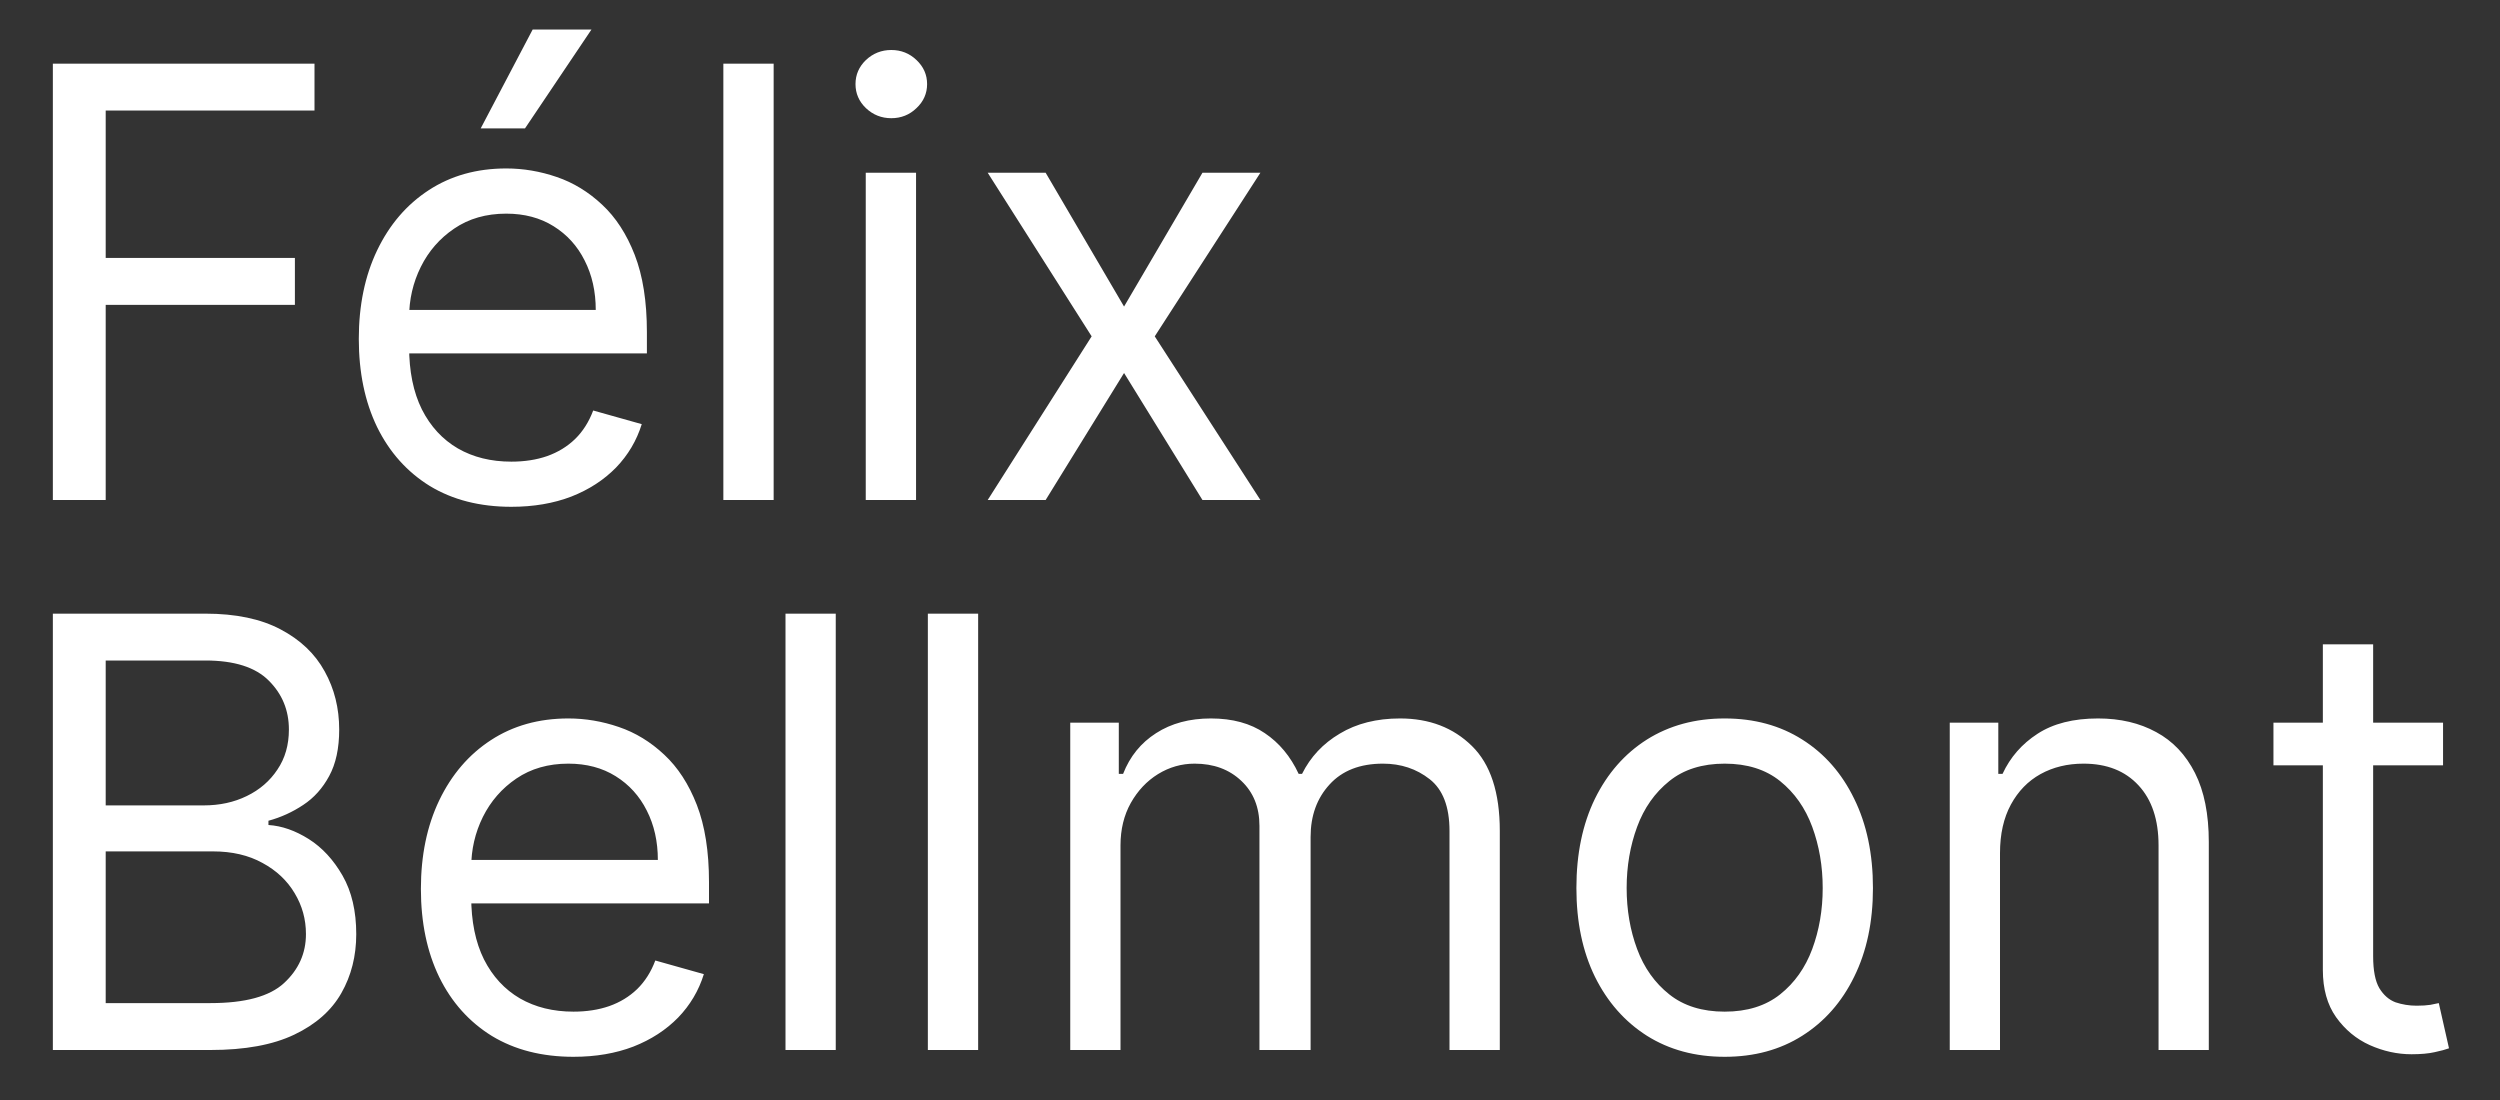
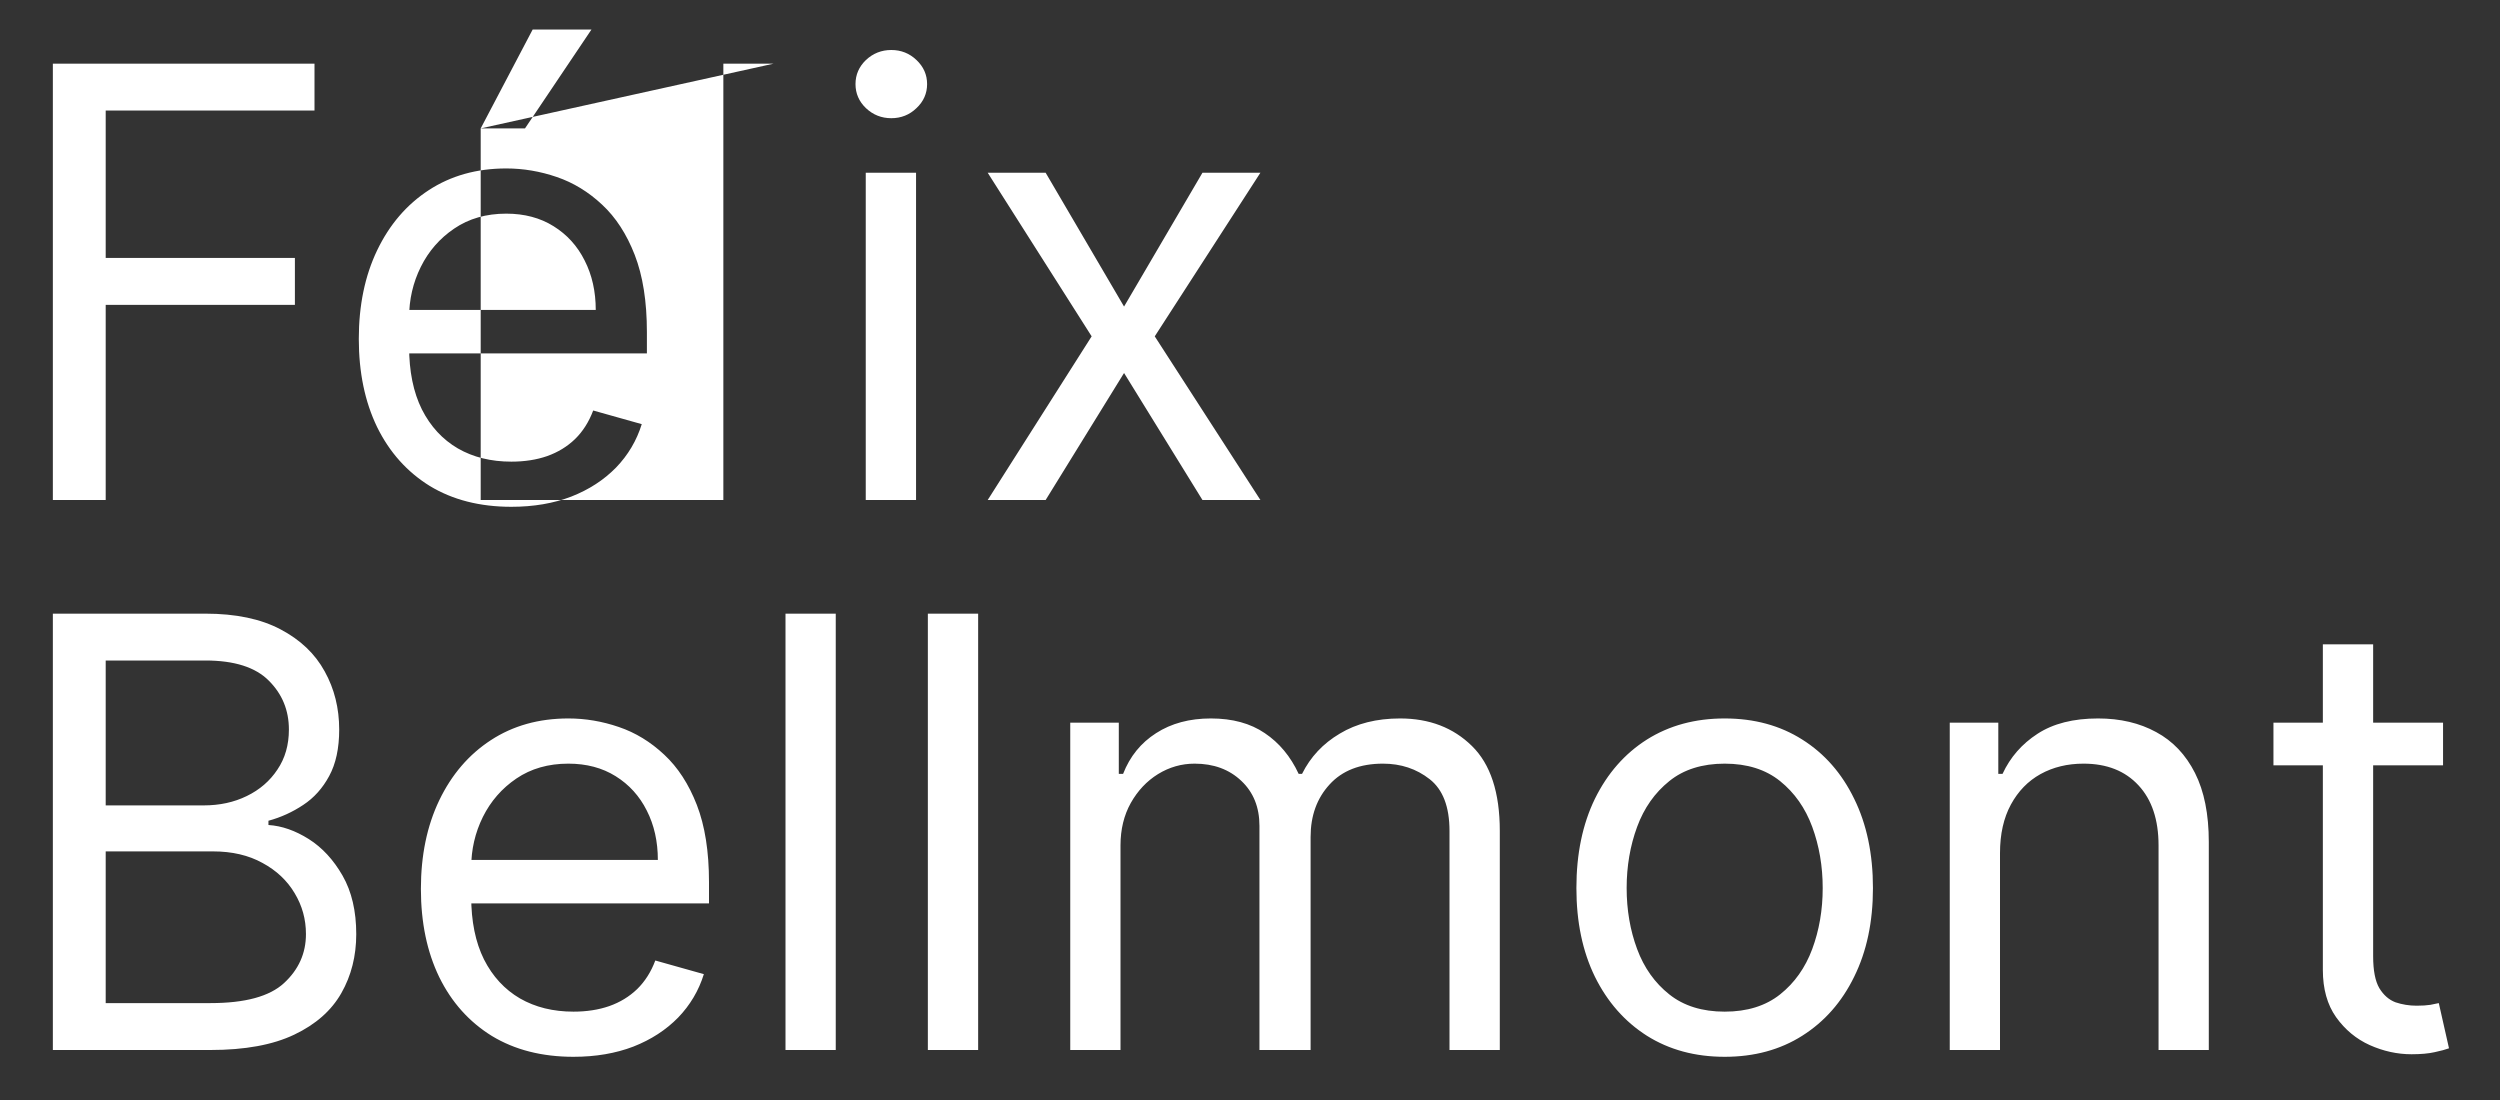
<svg xmlns="http://www.w3.org/2000/svg" width="50" height="22" viewBox="0 0 50 22" fill="none">
  <rect x="0" y="0" width="50" height="22" fill="#333333" stroke="none" />
-   <path d="M1.057 10V1.273H6.29V2.21H2.114V5.159H5.898V6.097H2.114V10H1.057ZM10.227 10.136C9.597 10.136 9.053 9.997 8.595 9.719C8.141 9.438 7.79 9.045 7.543 8.543C7.298 8.037 7.176 7.449 7.176 6.778C7.176 6.108 7.298 5.517 7.543 5.006C7.79 4.491 8.134 4.091 8.574 3.804C9.017 3.514 9.534 3.369 10.125 3.369C10.466 3.369 10.803 3.426 11.135 3.54C11.467 3.653 11.77 3.838 12.043 4.094C12.315 4.347 12.533 4.682 12.695 5.099C12.857 5.517 12.938 6.031 12.938 6.642V7.068H7.892V6.199H11.915C11.915 5.83 11.841 5.5 11.693 5.21C11.548 4.92 11.341 4.692 11.071 4.524C10.804 4.357 10.489 4.273 10.125 4.273C9.724 4.273 9.378 4.372 9.085 4.571C8.795 4.767 8.572 5.023 8.416 5.338C8.26 5.653 8.182 5.991 8.182 6.352V6.932C8.182 7.426 8.267 7.845 8.438 8.189C8.611 8.53 8.851 8.79 9.158 8.969C9.464 9.145 9.821 9.233 10.227 9.233C10.492 9.233 10.73 9.196 10.943 9.122C11.159 9.045 11.345 8.932 11.501 8.781C11.658 8.628 11.778 8.438 11.864 8.21L12.835 8.483C12.733 8.812 12.561 9.102 12.32 9.352C12.078 9.599 11.78 9.793 11.425 9.932C11.07 10.068 10.671 10.136 10.227 10.136ZM9.614 2.568L10.653 0.591H11.829L10.5 2.568H9.614ZM15.473 1.273V10H14.467V1.273H15.473ZM17.315 10V3.455H18.321V10H17.315ZM17.826 2.364C17.63 2.364 17.461 2.297 17.319 2.163C17.18 2.03 17.11 1.869 17.11 1.682C17.11 1.494 17.18 1.334 17.319 1.2C17.461 1.067 17.63 1 17.826 1C18.022 1 18.19 1.067 18.329 1.2C18.471 1.334 18.542 1.494 18.542 1.682C18.542 1.869 18.471 2.03 18.329 2.163C18.19 2.297 18.022 2.364 17.826 2.364ZM20.913 3.455L22.481 6.131L24.049 3.455H25.208L23.095 6.727L25.208 10H24.049L22.481 7.46L20.913 10H19.754L21.833 6.727L19.754 3.455H20.913ZM1.057 21V12.273H4.108C4.716 12.273 5.217 12.378 5.612 12.588C6.007 12.796 6.301 13.075 6.494 13.428C6.688 13.777 6.784 14.165 6.784 14.591C6.784 14.966 6.717 15.276 6.584 15.52C6.453 15.764 6.28 15.957 6.064 16.099C5.851 16.241 5.619 16.347 5.369 16.415V16.5C5.636 16.517 5.905 16.611 6.175 16.781C6.445 16.952 6.67 17.196 6.852 17.514C7.034 17.832 7.125 18.222 7.125 18.682C7.125 19.119 7.026 19.513 6.827 19.862C6.628 20.212 6.314 20.489 5.885 20.693C5.456 20.898 4.898 21 4.21 21H1.057ZM2.114 20.062H4.21C4.901 20.062 5.391 19.929 5.68 19.662C5.973 19.392 6.119 19.065 6.119 18.682C6.119 18.386 6.044 18.114 5.893 17.864C5.743 17.611 5.528 17.409 5.25 17.259C4.972 17.105 4.642 17.028 4.261 17.028H2.114V20.062ZM2.114 16.108H4.074C4.392 16.108 4.679 16.046 4.935 15.921C5.193 15.796 5.398 15.619 5.548 15.392C5.702 15.165 5.778 14.898 5.778 14.591C5.778 14.207 5.645 13.882 5.378 13.615C5.111 13.345 4.688 13.21 4.108 13.21H2.114V16.108ZM11.47 21.136C10.839 21.136 10.295 20.997 9.837 20.719C9.383 20.438 9.032 20.046 8.785 19.543C8.54 19.037 8.418 18.449 8.418 17.778C8.418 17.108 8.54 16.517 8.785 16.006C9.032 15.492 9.376 15.091 9.816 14.804C10.259 14.514 10.776 14.369 11.367 14.369C11.708 14.369 12.045 14.426 12.377 14.54C12.71 14.653 13.012 14.838 13.285 15.094C13.557 15.347 13.775 15.682 13.937 16.099C14.099 16.517 14.18 17.031 14.18 17.642V18.068H9.134V17.199H13.157C13.157 16.829 13.083 16.5 12.935 16.21C12.79 15.921 12.583 15.692 12.313 15.524C12.046 15.357 11.731 15.273 11.367 15.273C10.967 15.273 10.62 15.372 10.327 15.571C10.038 15.767 9.815 16.023 9.658 16.338C9.502 16.653 9.424 16.991 9.424 17.352V17.932C9.424 18.426 9.509 18.845 9.68 19.189C9.853 19.53 10.093 19.79 10.4 19.969C10.707 20.145 11.063 20.233 11.47 20.233C11.734 20.233 11.972 20.196 12.185 20.122C12.401 20.046 12.587 19.932 12.744 19.781C12.9 19.628 13.021 19.438 13.106 19.21L14.077 19.483C13.975 19.812 13.803 20.102 13.562 20.352C13.32 20.599 13.022 20.793 12.667 20.932C12.312 21.068 11.913 21.136 11.47 21.136ZM16.715 12.273V21H15.71V12.273H16.715ZM19.563 12.273V21H18.557V12.273H19.563ZM21.405 21V14.454H22.376V15.477H22.462C22.598 15.128 22.818 14.857 23.122 14.663C23.426 14.467 23.791 14.369 24.217 14.369C24.649 14.369 25.009 14.467 25.296 14.663C25.585 14.857 25.811 15.128 25.973 15.477H26.041C26.209 15.139 26.46 14.871 26.796 14.672C27.131 14.47 27.533 14.369 28.001 14.369C28.587 14.369 29.065 14.553 29.438 14.919C29.81 15.283 29.996 15.849 29.996 16.619V21H28.99V16.619C28.99 16.136 28.858 15.791 28.594 15.584C28.329 15.376 28.018 15.273 27.66 15.273C27.2 15.273 26.844 15.412 26.591 15.69C26.338 15.966 26.212 16.315 26.212 16.739V21H25.189V16.517C25.189 16.145 25.068 15.845 24.827 15.618C24.585 15.388 24.274 15.273 23.893 15.273C23.632 15.273 23.388 15.342 23.16 15.482C22.936 15.621 22.754 15.814 22.615 16.061C22.479 16.305 22.41 16.588 22.41 16.909V21H21.405ZM34.494 21.136C33.903 21.136 33.384 20.996 32.938 20.715C32.495 20.433 32.148 20.04 31.898 19.534C31.651 19.028 31.528 18.438 31.528 17.761C31.528 17.079 31.651 16.484 31.898 15.976C32.148 15.467 32.495 15.072 32.938 14.791C33.384 14.51 33.903 14.369 34.494 14.369C35.084 14.369 35.602 14.51 36.045 14.791C36.491 15.072 36.837 15.467 37.084 15.976C37.334 16.484 37.459 17.079 37.459 17.761C37.459 18.438 37.334 19.028 37.084 19.534C36.837 20.04 36.491 20.433 36.045 20.715C35.602 20.996 35.084 21.136 34.494 21.136ZM34.494 20.233C34.943 20.233 35.312 20.118 35.602 19.888C35.891 19.658 36.106 19.355 36.245 18.98C36.384 18.605 36.454 18.199 36.454 17.761C36.454 17.324 36.384 16.916 36.245 16.538C36.106 16.16 35.891 15.855 35.602 15.622C35.312 15.389 34.943 15.273 34.494 15.273C34.045 15.273 33.675 15.389 33.386 15.622C33.096 15.855 32.881 16.16 32.742 16.538C32.603 16.916 32.533 17.324 32.533 17.761C32.533 18.199 32.603 18.605 32.742 18.98C32.881 19.355 33.096 19.658 33.386 19.888C33.675 20.118 34.045 20.233 34.494 20.233ZM40 17.062V21H38.995V14.454H39.966V15.477H40.051C40.205 15.145 40.438 14.878 40.75 14.676C41.063 14.472 41.466 14.369 41.961 14.369C42.404 14.369 42.791 14.46 43.124 14.642C43.456 14.821 43.715 15.094 43.9 15.46C44.084 15.824 44.176 16.284 44.176 16.841V21H43.171V16.909C43.171 16.395 43.037 15.994 42.77 15.707C42.503 15.418 42.137 15.273 41.671 15.273C41.35 15.273 41.063 15.342 40.81 15.482C40.56 15.621 40.363 15.824 40.218 16.091C40.073 16.358 40 16.682 40 17.062ZM48.861 14.454V15.307H45.469V14.454H48.861ZM46.457 12.886H47.463V19.125C47.463 19.409 47.504 19.622 47.587 19.764C47.672 19.903 47.78 19.997 47.91 20.046C48.044 20.091 48.185 20.114 48.332 20.114C48.443 20.114 48.534 20.108 48.605 20.097C48.676 20.082 48.733 20.071 48.776 20.062L48.98 20.966C48.912 20.991 48.817 21.017 48.695 21.043C48.572 21.071 48.418 21.085 48.23 21.085C47.946 21.085 47.668 21.024 47.395 20.902C47.125 20.78 46.901 20.594 46.722 20.344C46.545 20.094 46.457 19.778 46.457 19.398V12.886Z" fill="white" />
+   <path d="M1.057 10V1.273H6.29V2.21H2.114V5.159H5.898V6.097H2.114V10H1.057ZM10.227 10.136C9.597 10.136 9.053 9.997 8.595 9.719C8.141 9.438 7.79 9.045 7.543 8.543C7.298 8.037 7.176 7.449 7.176 6.778C7.176 6.108 7.298 5.517 7.543 5.006C7.79 4.491 8.134 4.091 8.574 3.804C9.017 3.514 9.534 3.369 10.125 3.369C10.466 3.369 10.803 3.426 11.135 3.54C11.467 3.653 11.77 3.838 12.043 4.094C12.315 4.347 12.533 4.682 12.695 5.099C12.857 5.517 12.938 6.031 12.938 6.642V7.068H7.892V6.199H11.915C11.915 5.83 11.841 5.5 11.693 5.21C11.548 4.92 11.341 4.692 11.071 4.524C10.804 4.357 10.489 4.273 10.125 4.273C9.724 4.273 9.378 4.372 9.085 4.571C8.795 4.767 8.572 5.023 8.416 5.338C8.26 5.653 8.182 5.991 8.182 6.352V6.932C8.182 7.426 8.267 7.845 8.438 8.189C8.611 8.53 8.851 8.79 9.158 8.969C9.464 9.145 9.821 9.233 10.227 9.233C10.492 9.233 10.73 9.196 10.943 9.122C11.159 9.045 11.345 8.932 11.501 8.781C11.658 8.628 11.778 8.438 11.864 8.21L12.835 8.483C12.733 8.812 12.561 9.102 12.32 9.352C12.078 9.599 11.78 9.793 11.425 9.932C11.07 10.068 10.671 10.136 10.227 10.136ZM9.614 2.568L10.653 0.591H11.829L10.5 2.568H9.614ZV10H14.467V1.273H15.473ZM17.315 10V3.455H18.321V10H17.315ZM17.826 2.364C17.63 2.364 17.461 2.297 17.319 2.163C17.18 2.03 17.11 1.869 17.11 1.682C17.11 1.494 17.18 1.334 17.319 1.2C17.461 1.067 17.63 1 17.826 1C18.022 1 18.19 1.067 18.329 1.2C18.471 1.334 18.542 1.494 18.542 1.682C18.542 1.869 18.471 2.03 18.329 2.163C18.19 2.297 18.022 2.364 17.826 2.364ZM20.913 3.455L22.481 6.131L24.049 3.455H25.208L23.095 6.727L25.208 10H24.049L22.481 7.46L20.913 10H19.754L21.833 6.727L19.754 3.455H20.913ZM1.057 21V12.273H4.108C4.716 12.273 5.217 12.378 5.612 12.588C6.007 12.796 6.301 13.075 6.494 13.428C6.688 13.777 6.784 14.165 6.784 14.591C6.784 14.966 6.717 15.276 6.584 15.52C6.453 15.764 6.28 15.957 6.064 16.099C5.851 16.241 5.619 16.347 5.369 16.415V16.5C5.636 16.517 5.905 16.611 6.175 16.781C6.445 16.952 6.67 17.196 6.852 17.514C7.034 17.832 7.125 18.222 7.125 18.682C7.125 19.119 7.026 19.513 6.827 19.862C6.628 20.212 6.314 20.489 5.885 20.693C5.456 20.898 4.898 21 4.21 21H1.057ZM2.114 20.062H4.21C4.901 20.062 5.391 19.929 5.68 19.662C5.973 19.392 6.119 19.065 6.119 18.682C6.119 18.386 6.044 18.114 5.893 17.864C5.743 17.611 5.528 17.409 5.25 17.259C4.972 17.105 4.642 17.028 4.261 17.028H2.114V20.062ZM2.114 16.108H4.074C4.392 16.108 4.679 16.046 4.935 15.921C5.193 15.796 5.398 15.619 5.548 15.392C5.702 15.165 5.778 14.898 5.778 14.591C5.778 14.207 5.645 13.882 5.378 13.615C5.111 13.345 4.688 13.21 4.108 13.21H2.114V16.108ZM11.47 21.136C10.839 21.136 10.295 20.997 9.837 20.719C9.383 20.438 9.032 20.046 8.785 19.543C8.54 19.037 8.418 18.449 8.418 17.778C8.418 17.108 8.54 16.517 8.785 16.006C9.032 15.492 9.376 15.091 9.816 14.804C10.259 14.514 10.776 14.369 11.367 14.369C11.708 14.369 12.045 14.426 12.377 14.54C12.71 14.653 13.012 14.838 13.285 15.094C13.557 15.347 13.775 15.682 13.937 16.099C14.099 16.517 14.18 17.031 14.18 17.642V18.068H9.134V17.199H13.157C13.157 16.829 13.083 16.5 12.935 16.21C12.79 15.921 12.583 15.692 12.313 15.524C12.046 15.357 11.731 15.273 11.367 15.273C10.967 15.273 10.62 15.372 10.327 15.571C10.038 15.767 9.815 16.023 9.658 16.338C9.502 16.653 9.424 16.991 9.424 17.352V17.932C9.424 18.426 9.509 18.845 9.68 19.189C9.853 19.53 10.093 19.79 10.4 19.969C10.707 20.145 11.063 20.233 11.47 20.233C11.734 20.233 11.972 20.196 12.185 20.122C12.401 20.046 12.587 19.932 12.744 19.781C12.9 19.628 13.021 19.438 13.106 19.21L14.077 19.483C13.975 19.812 13.803 20.102 13.562 20.352C13.32 20.599 13.022 20.793 12.667 20.932C12.312 21.068 11.913 21.136 11.47 21.136ZM16.715 12.273V21H15.71V12.273H16.715ZM19.563 12.273V21H18.557V12.273H19.563ZM21.405 21V14.454H22.376V15.477H22.462C22.598 15.128 22.818 14.857 23.122 14.663C23.426 14.467 23.791 14.369 24.217 14.369C24.649 14.369 25.009 14.467 25.296 14.663C25.585 14.857 25.811 15.128 25.973 15.477H26.041C26.209 15.139 26.46 14.871 26.796 14.672C27.131 14.47 27.533 14.369 28.001 14.369C28.587 14.369 29.065 14.553 29.438 14.919C29.81 15.283 29.996 15.849 29.996 16.619V21H28.99V16.619C28.99 16.136 28.858 15.791 28.594 15.584C28.329 15.376 28.018 15.273 27.66 15.273C27.2 15.273 26.844 15.412 26.591 15.69C26.338 15.966 26.212 16.315 26.212 16.739V21H25.189V16.517C25.189 16.145 25.068 15.845 24.827 15.618C24.585 15.388 24.274 15.273 23.893 15.273C23.632 15.273 23.388 15.342 23.16 15.482C22.936 15.621 22.754 15.814 22.615 16.061C22.479 16.305 22.41 16.588 22.41 16.909V21H21.405ZM34.494 21.136C33.903 21.136 33.384 20.996 32.938 20.715C32.495 20.433 32.148 20.04 31.898 19.534C31.651 19.028 31.528 18.438 31.528 17.761C31.528 17.079 31.651 16.484 31.898 15.976C32.148 15.467 32.495 15.072 32.938 14.791C33.384 14.51 33.903 14.369 34.494 14.369C35.084 14.369 35.602 14.51 36.045 14.791C36.491 15.072 36.837 15.467 37.084 15.976C37.334 16.484 37.459 17.079 37.459 17.761C37.459 18.438 37.334 19.028 37.084 19.534C36.837 20.04 36.491 20.433 36.045 20.715C35.602 20.996 35.084 21.136 34.494 21.136ZM34.494 20.233C34.943 20.233 35.312 20.118 35.602 19.888C35.891 19.658 36.106 19.355 36.245 18.98C36.384 18.605 36.454 18.199 36.454 17.761C36.454 17.324 36.384 16.916 36.245 16.538C36.106 16.16 35.891 15.855 35.602 15.622C35.312 15.389 34.943 15.273 34.494 15.273C34.045 15.273 33.675 15.389 33.386 15.622C33.096 15.855 32.881 16.16 32.742 16.538C32.603 16.916 32.533 17.324 32.533 17.761C32.533 18.199 32.603 18.605 32.742 18.98C32.881 19.355 33.096 19.658 33.386 19.888C33.675 20.118 34.045 20.233 34.494 20.233ZM40 17.062V21H38.995V14.454H39.966V15.477H40.051C40.205 15.145 40.438 14.878 40.75 14.676C41.063 14.472 41.466 14.369 41.961 14.369C42.404 14.369 42.791 14.46 43.124 14.642C43.456 14.821 43.715 15.094 43.9 15.46C44.084 15.824 44.176 16.284 44.176 16.841V21H43.171V16.909C43.171 16.395 43.037 15.994 42.77 15.707C42.503 15.418 42.137 15.273 41.671 15.273C41.35 15.273 41.063 15.342 40.81 15.482C40.56 15.621 40.363 15.824 40.218 16.091C40.073 16.358 40 16.682 40 17.062ZM48.861 14.454V15.307H45.469V14.454H48.861ZM46.457 12.886H47.463V19.125C47.463 19.409 47.504 19.622 47.587 19.764C47.672 19.903 47.78 19.997 47.91 20.046C48.044 20.091 48.185 20.114 48.332 20.114C48.443 20.114 48.534 20.108 48.605 20.097C48.676 20.082 48.733 20.071 48.776 20.062L48.98 20.966C48.912 20.991 48.817 21.017 48.695 21.043C48.572 21.071 48.418 21.085 48.23 21.085C47.946 21.085 47.668 21.024 47.395 20.902C47.125 20.78 46.901 20.594 46.722 20.344C46.545 20.094 46.457 19.778 46.457 19.398V12.886Z" fill="white" />
</svg>